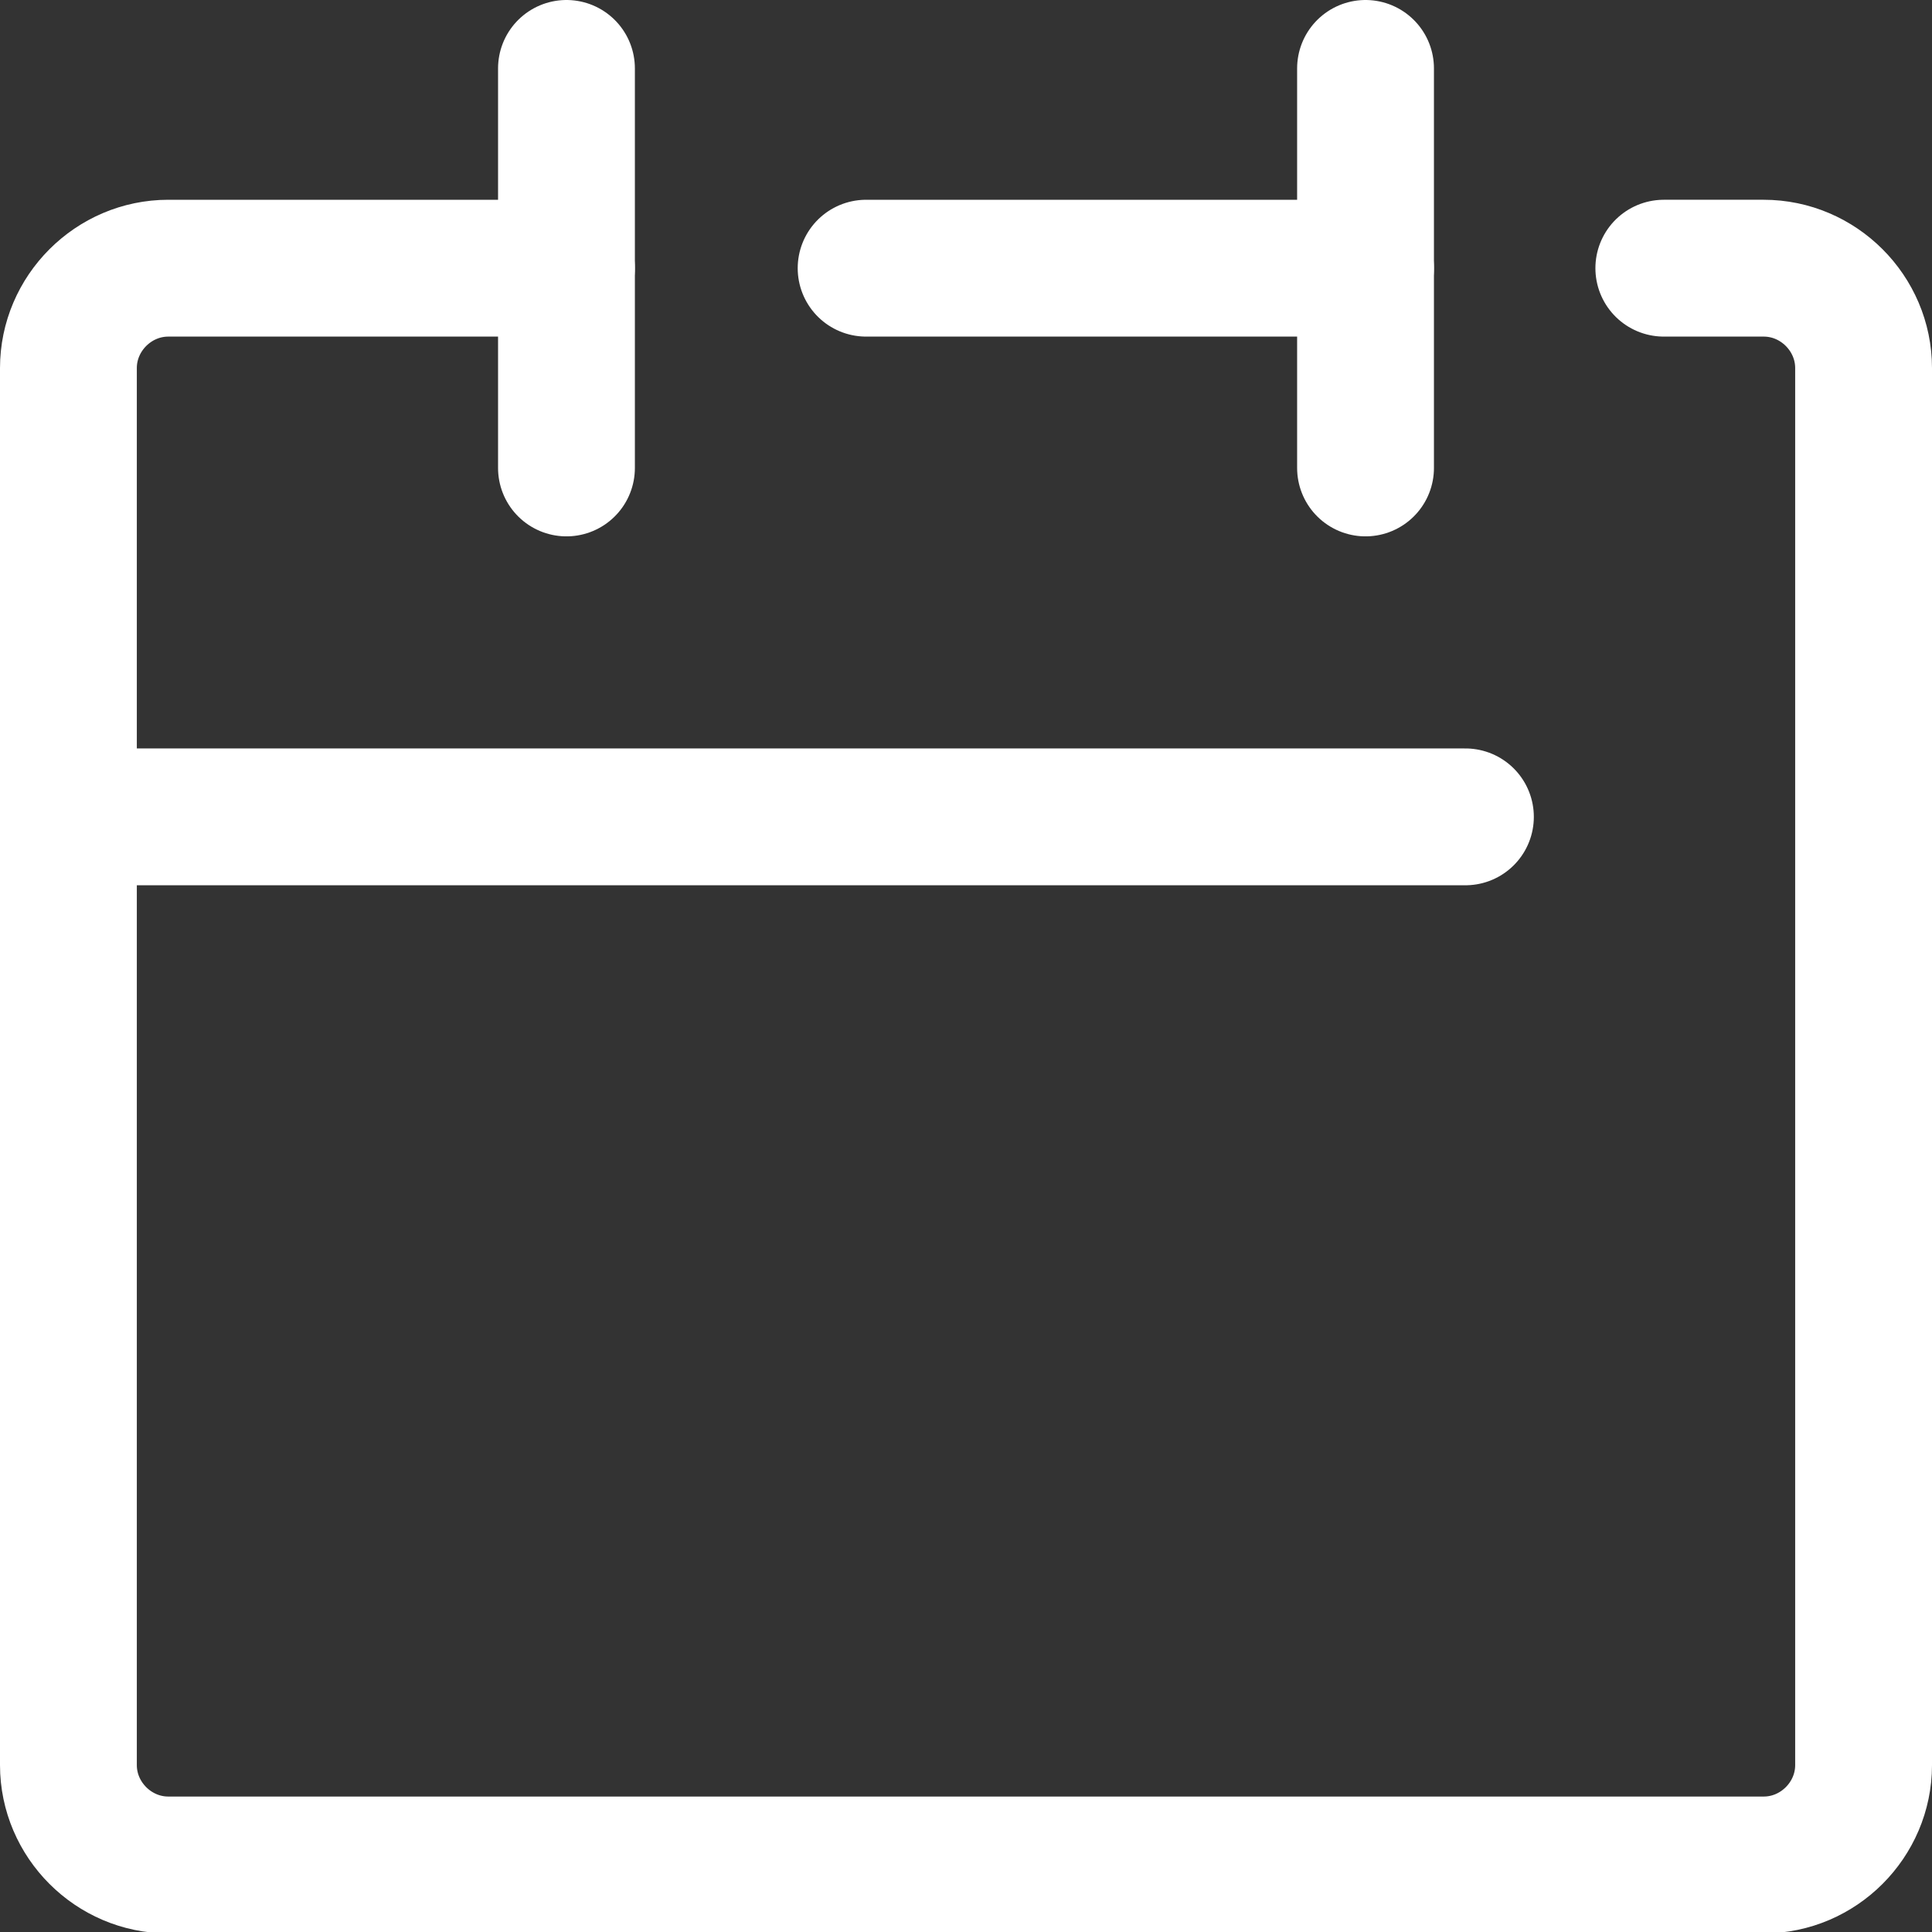
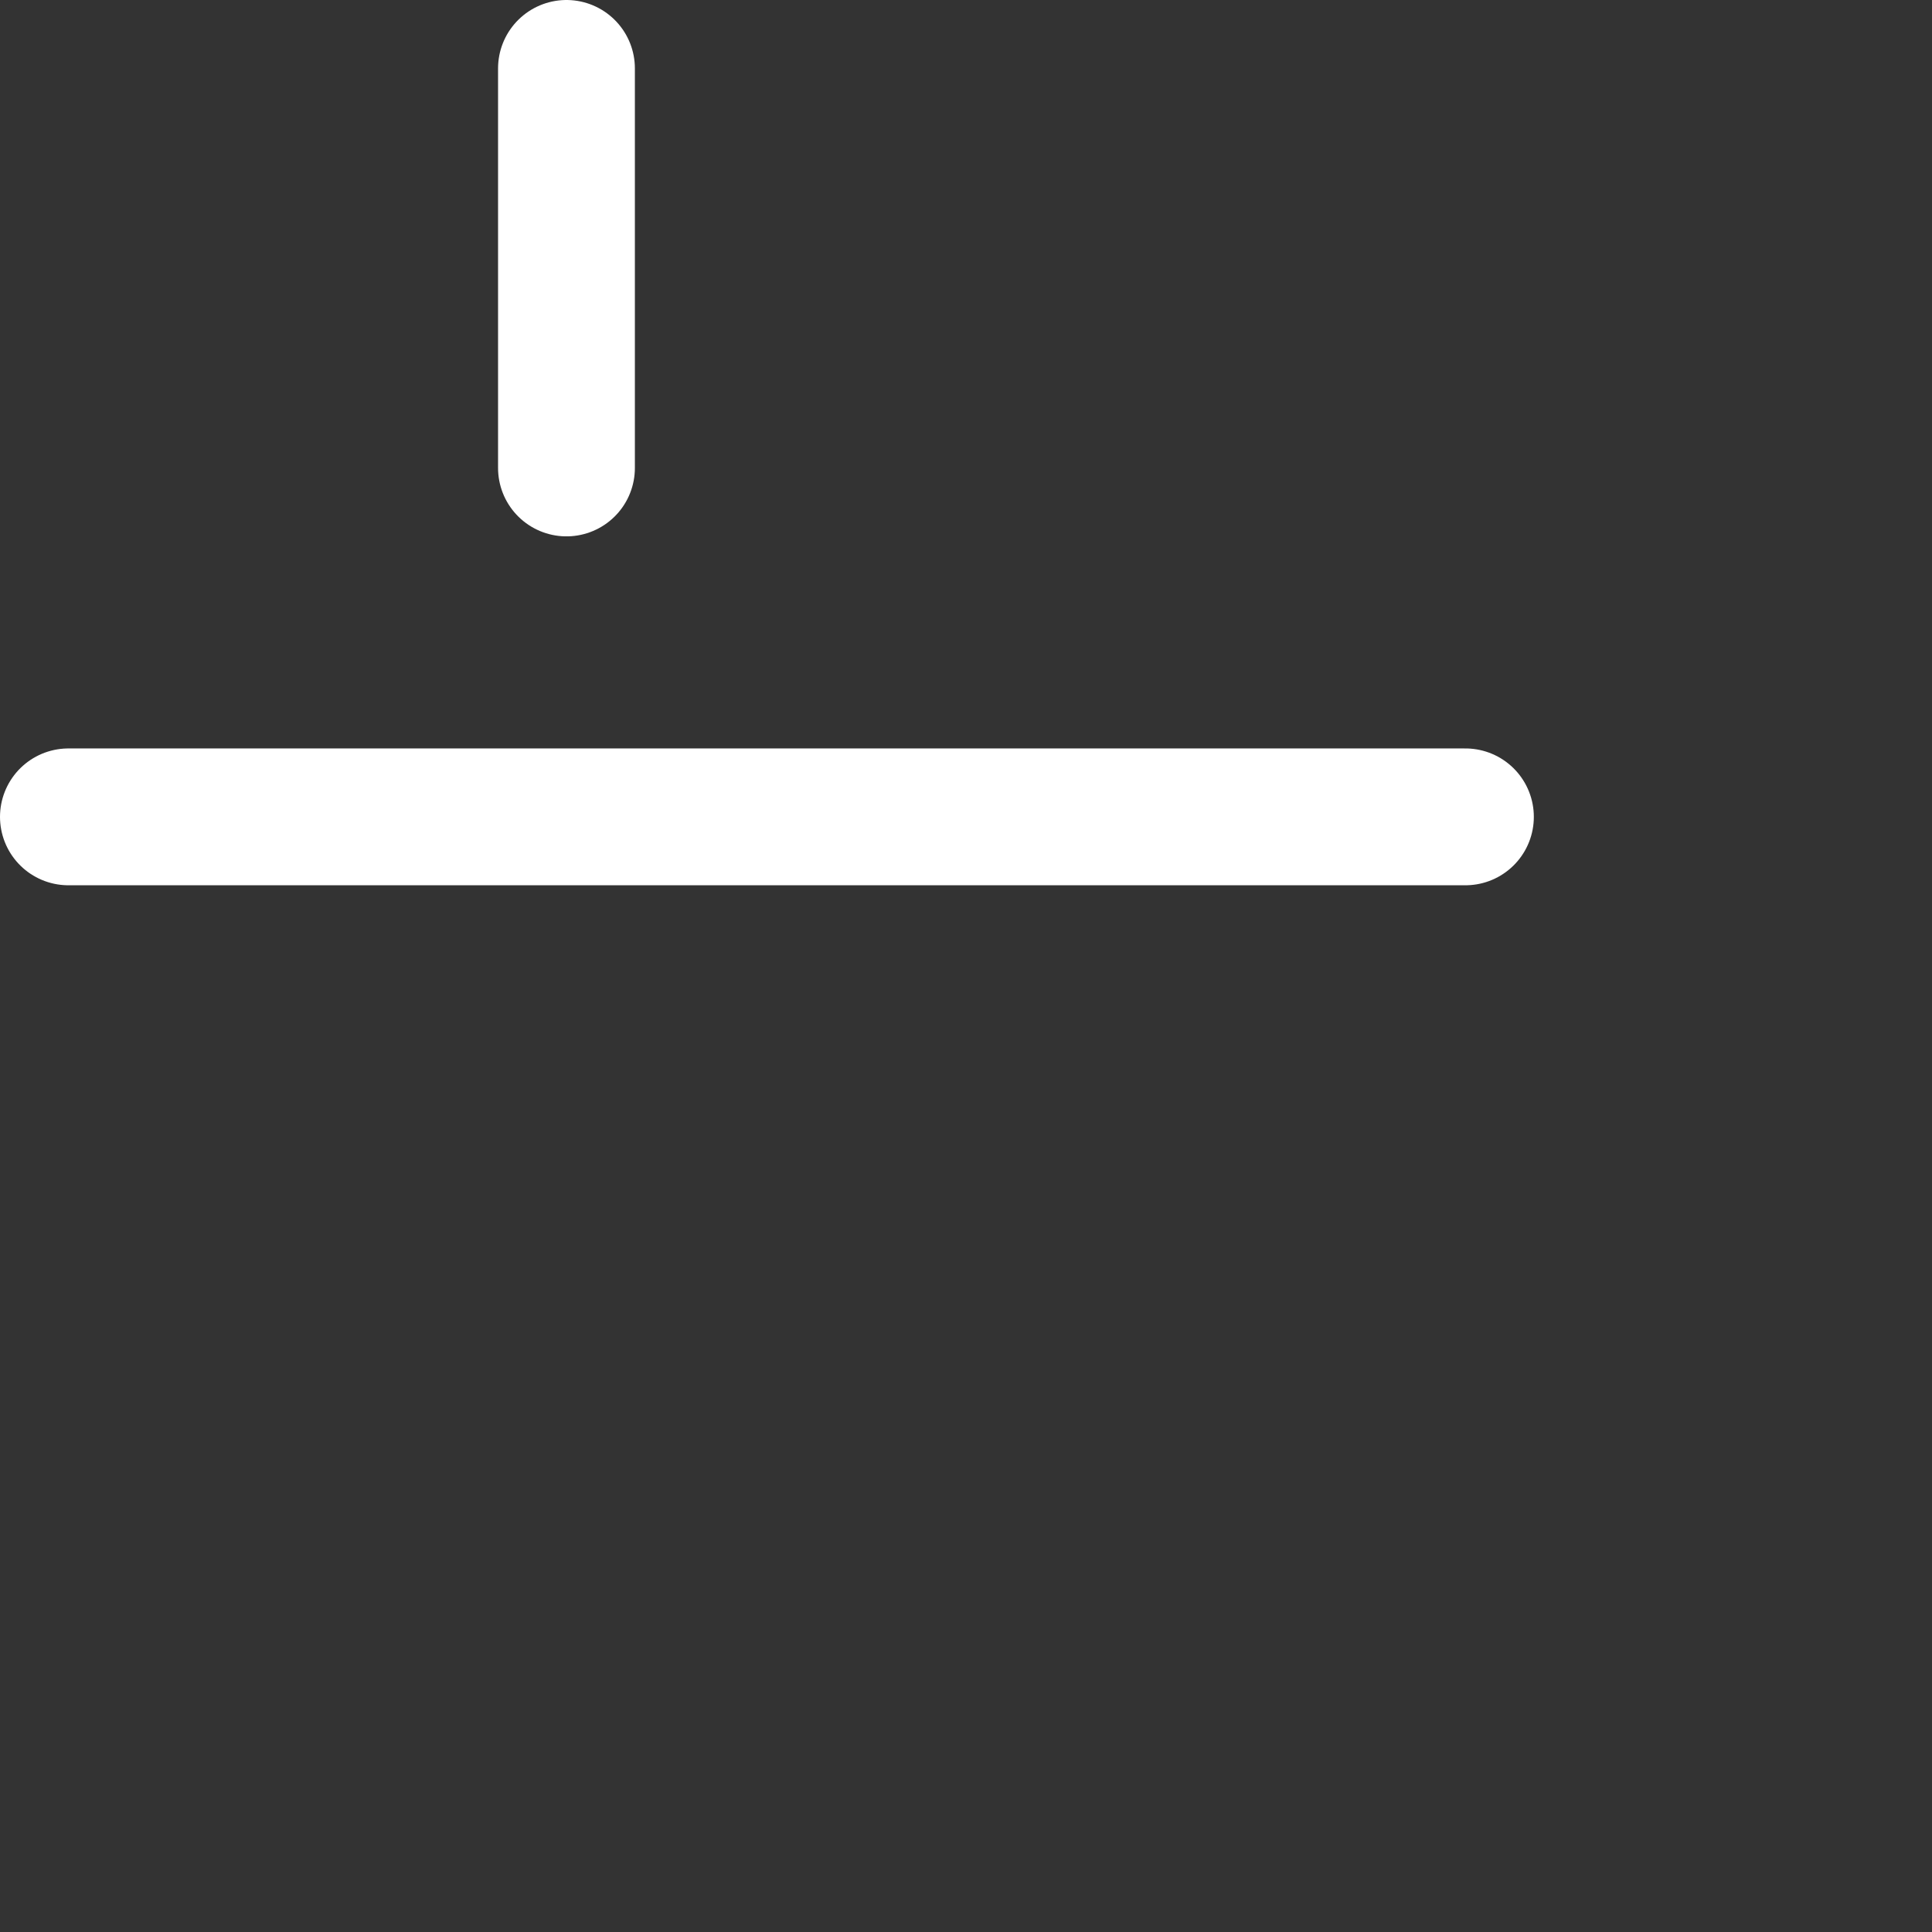
<svg xmlns="http://www.w3.org/2000/svg" id="_レイヤー_2" data-name="レイヤー 2" viewBox="0 0 14.12 14.12">
  <rect x="0" y="0" width="14.12" height="14.12" fill="#333333" stroke="none" />
  <defs>
    <style>
      .cls-1 {
        fill: none;
        stroke: #FFF;
        stroke-linecap: round;
        stroke-linejoin: round;
      }
    </style>
  </defs>
  <g id="header">
    <g id="btn">
      <g id="icon_data" data-name="icon data">
-         <path class="cls-1" d="m4.14,1.96H1.23c-.4,0-.73.33-.73.73v10.21c0,.4.33.73.73.73h11.66c.4,0,.73-.33.73-.73V2.69c0-.4-.33-.73-.73-.73h-.73" />
-         <line class="cls-1" x1="6.33" y1="1.96" x2="9.98" y2="1.96" />
        <line class="cls-1" x1="4.14" y1=".5" x2="4.14" y2="3.42" />
-         <line class="cls-1" x1="9.98" y1=".5" x2="9.98" y2="3.42" />
        <line class="cls-1" x1=".5" y1="5.97" x2="10.71" y2="5.97" />
      </g>
    </g>
  </g>
</svg>